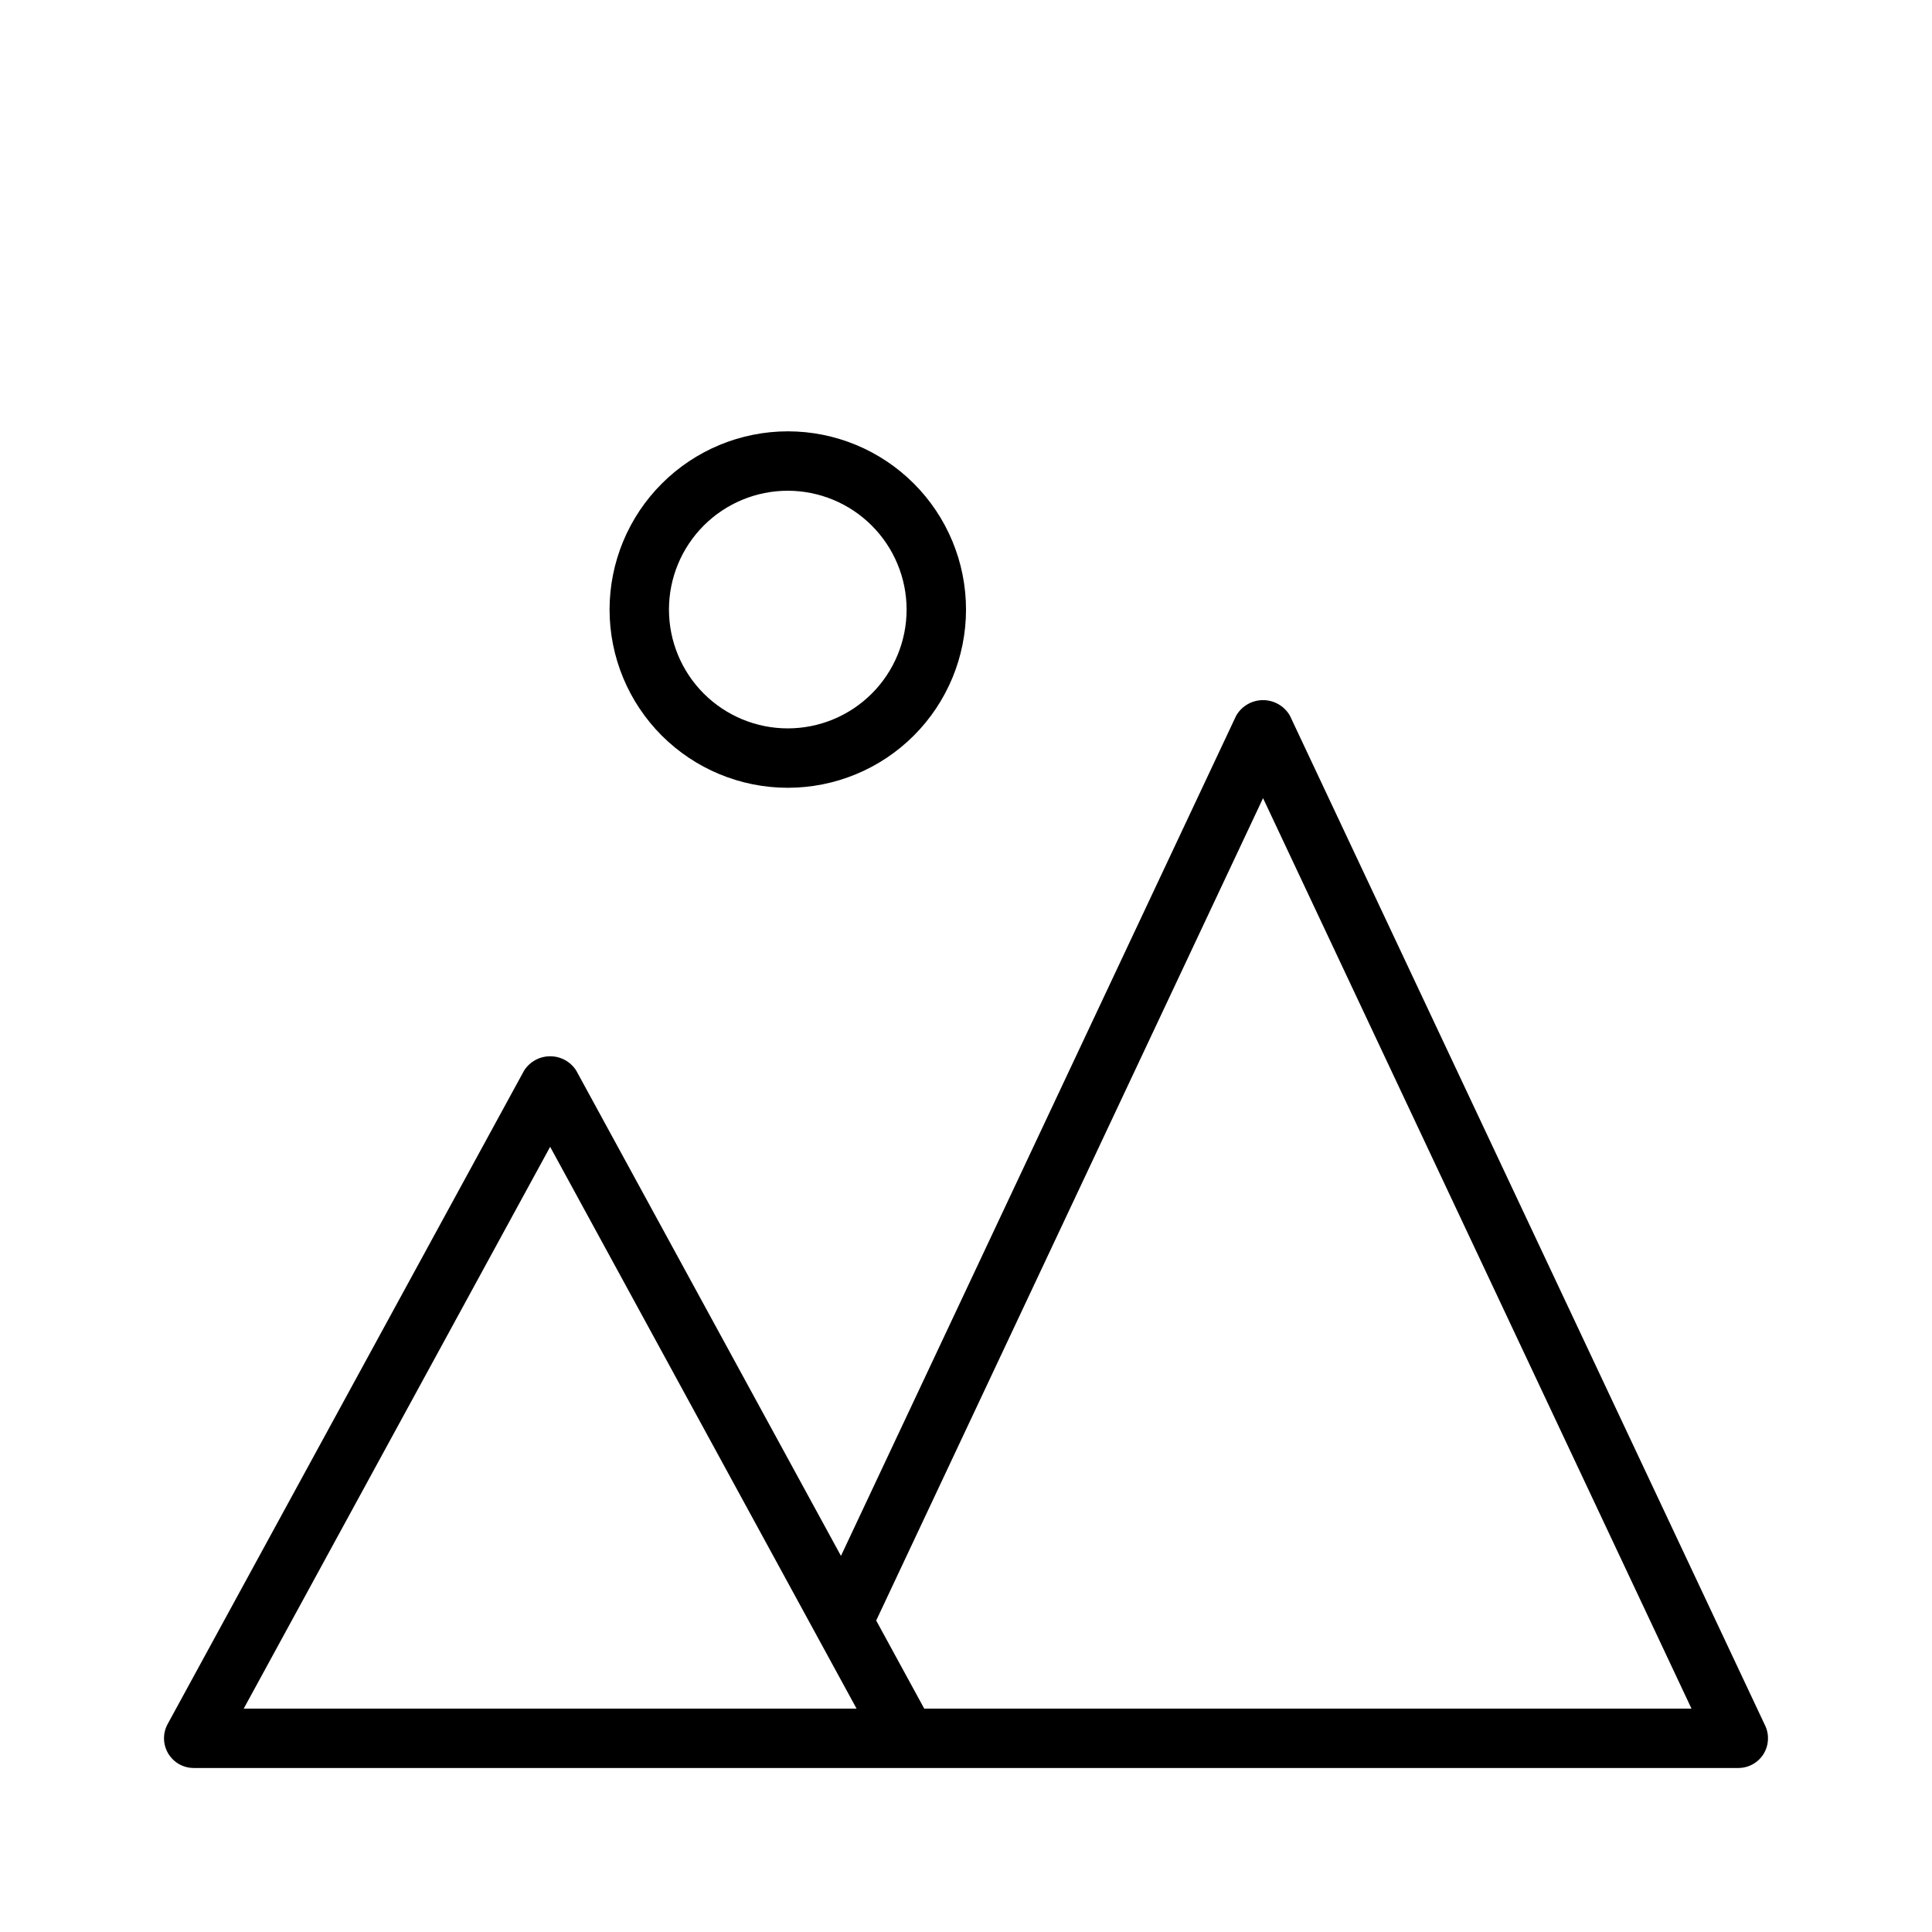
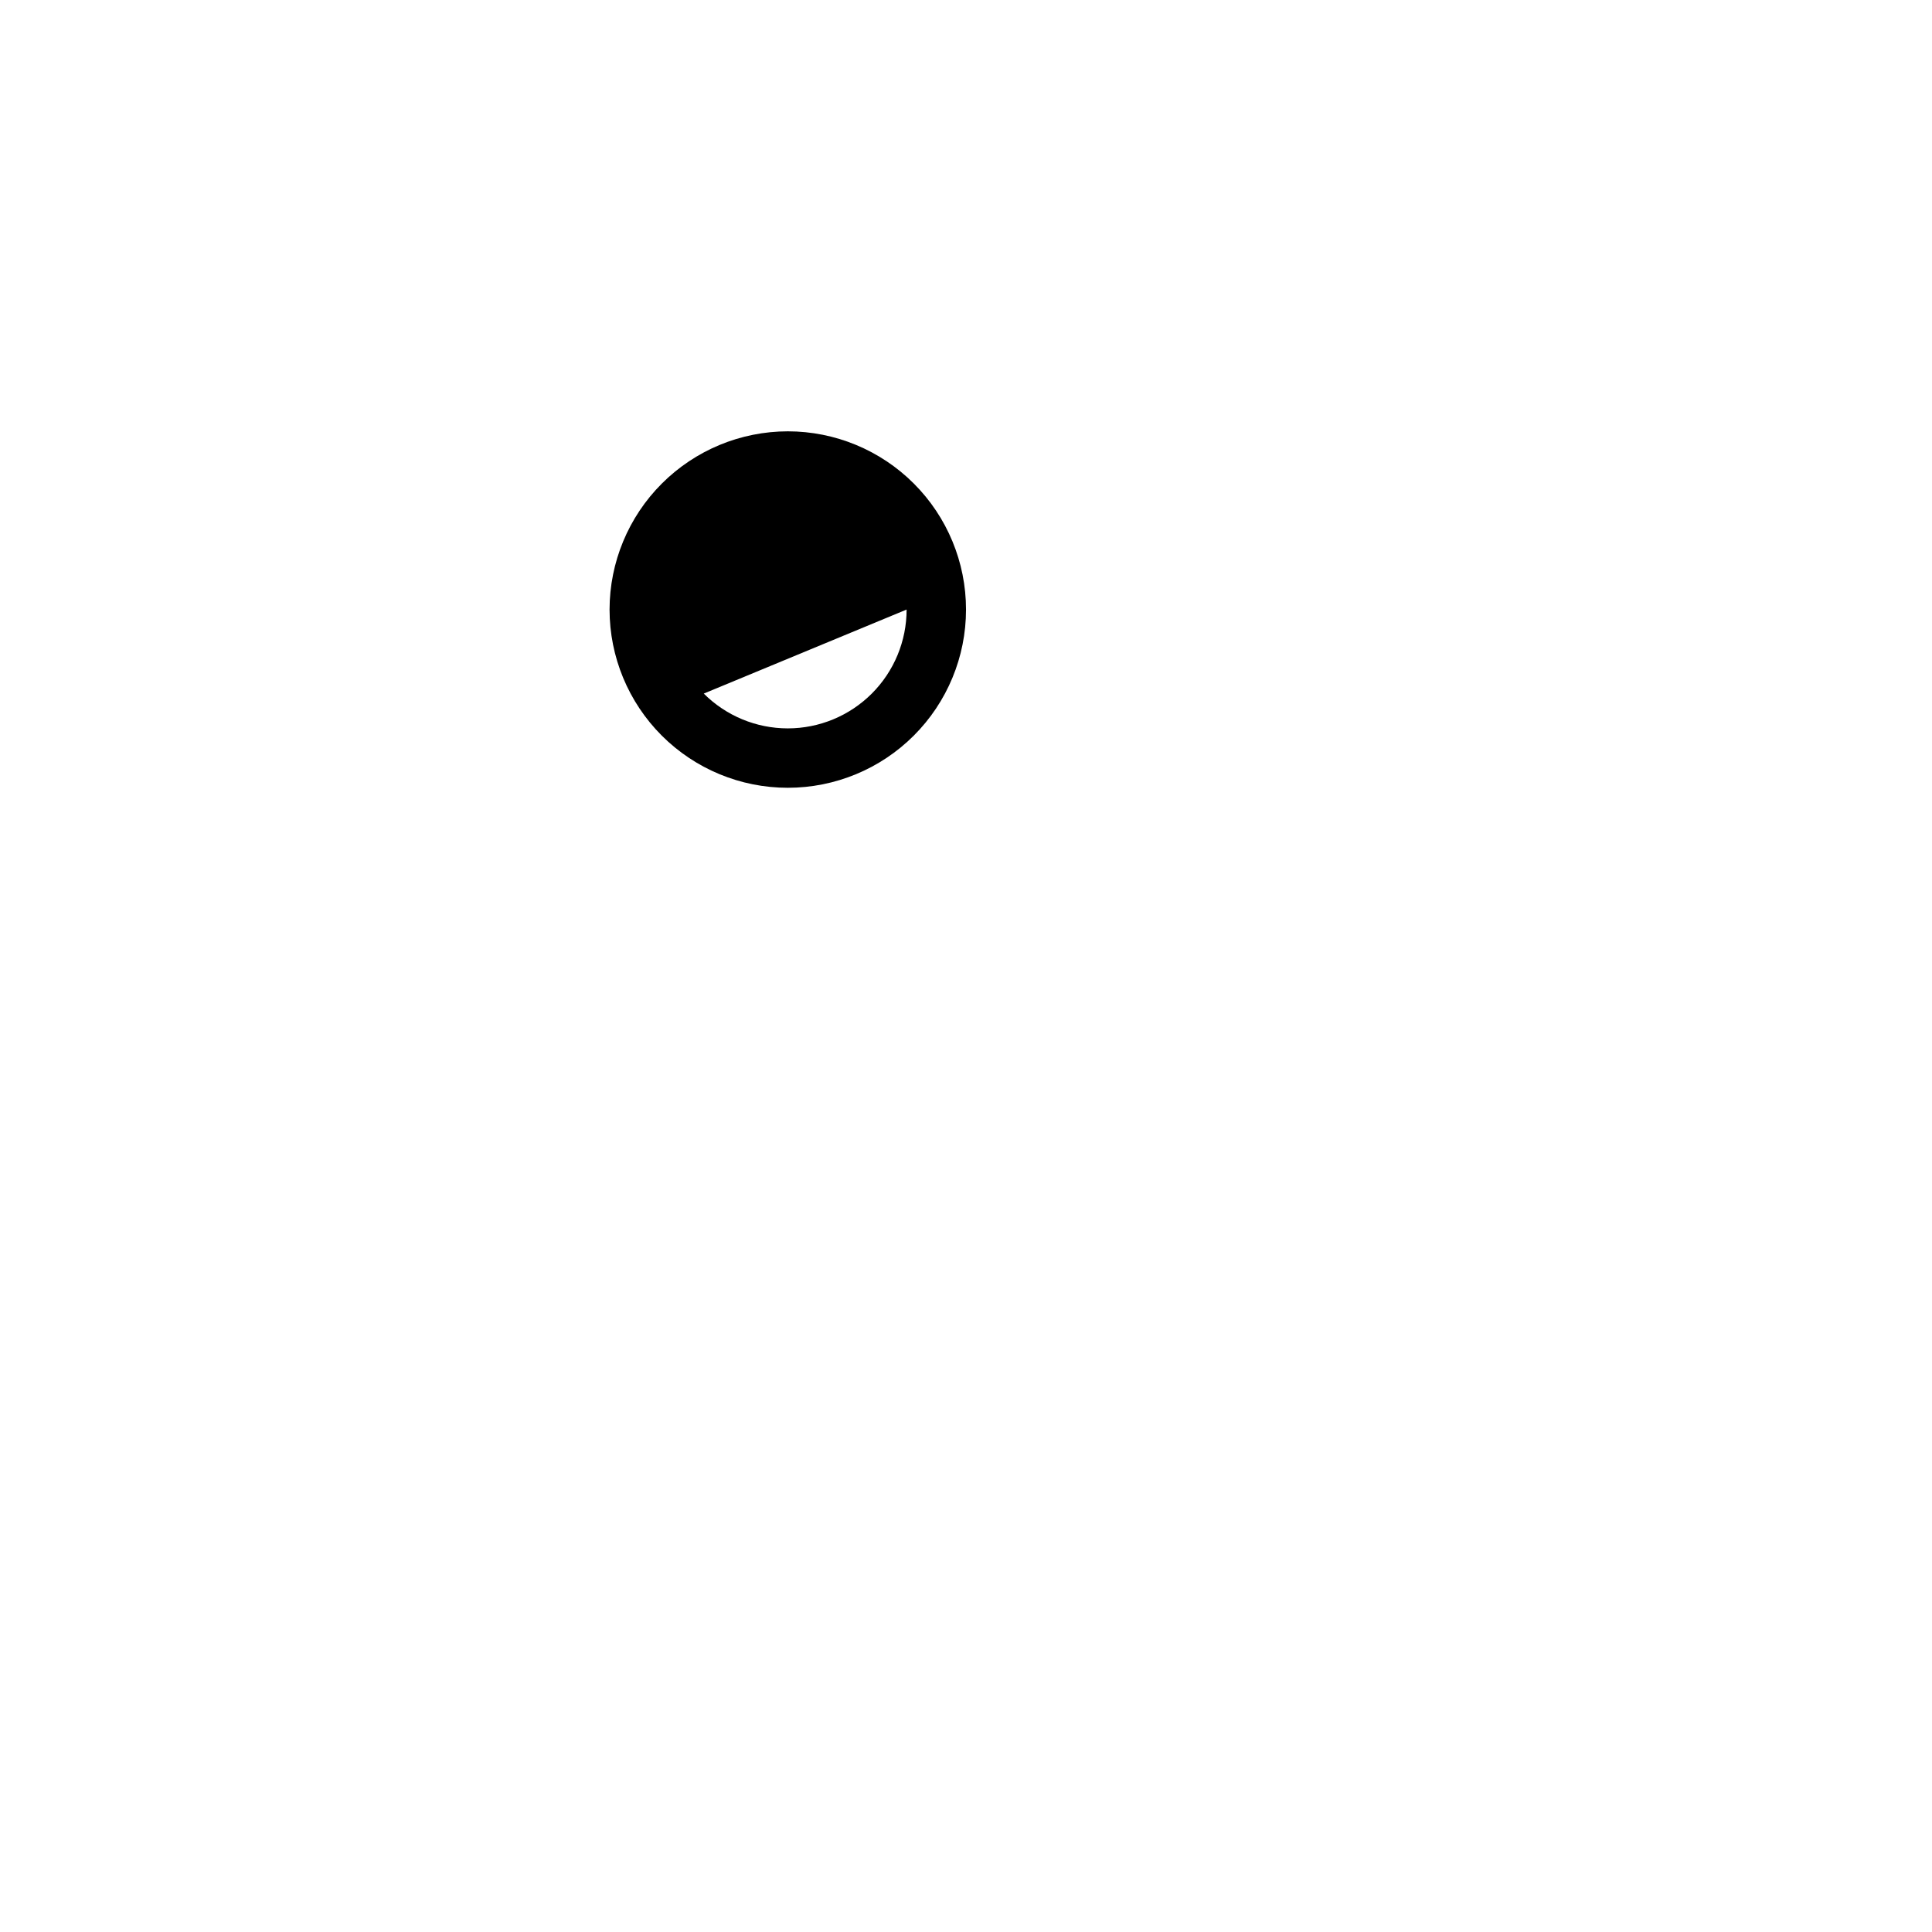
<svg xmlns="http://www.w3.org/2000/svg" fill="#000000" width="800px" height="800px" version="1.1" viewBox="144 144 512 512">
  <g>
-     <path d="m611.32 608.88c1.441-2.273 1.617-5.125 0.473-7.562l-125.95-267.65c-1.461-2.555-4.18-4.129-7.125-4.129-2.941 0-5.66 1.574-7.125 4.129l-104.73 222.66-70.156-128.61h0.004c-1.504-2.363-4.109-3.797-6.914-3.797-2.801 0-5.41 1.434-6.91 3.797l-94.465 173.18v0.004c-1.328 2.438-1.27 5.394 0.148 7.781 1.418 2.387 3.988 3.852 6.762 3.852h409.35c2.695 0 5.203-1.383 6.648-3.66zm-402.73-12.082 81.203-148.88 81.203 148.88zm180.34 0-12.73-23.34 102.52-217.94 113.54 241.28z" />
-     <path d="m305.54 305.54c0 12.527 4.977 24.539 13.832 33.398 8.859 8.855 20.871 13.832 33.398 13.832s24.543-4.977 33.398-13.832c8.859-8.859 13.836-20.871 13.836-33.398s-4.977-24.543-13.836-33.398c-8.855-8.859-20.871-13.836-33.398-13.836-12.523 0.016-24.527 4.996-33.383 13.852-8.855 8.855-13.836 20.859-13.848 33.383zm78.719 0c0 8.352-3.316 16.359-9.223 22.266-5.906 5.902-13.914 9.223-22.266 9.223s-16.359-3.32-22.266-9.223c-5.902-5.906-9.223-13.914-9.223-22.266 0-8.352 3.32-16.359 9.223-22.266 5.906-5.906 13.914-9.223 22.266-9.223 8.348 0.008 16.352 3.328 22.254 9.234 5.906 5.902 9.227 13.906 9.234 22.254z" />
+     <path d="m305.54 305.54c0 12.527 4.977 24.539 13.832 33.398 8.859 8.855 20.871 13.832 33.398 13.832s24.543-4.977 33.398-13.832c8.859-8.859 13.836-20.871 13.836-33.398s-4.977-24.543-13.836-33.398c-8.855-8.859-20.871-13.836-33.398-13.836-12.523 0.016-24.527 4.996-33.383 13.852-8.855 8.855-13.836 20.859-13.848 33.383zm78.719 0c0 8.352-3.316 16.359-9.223 22.266-5.906 5.902-13.914 9.223-22.266 9.223s-16.359-3.32-22.266-9.223z" />
  </g>
</svg>